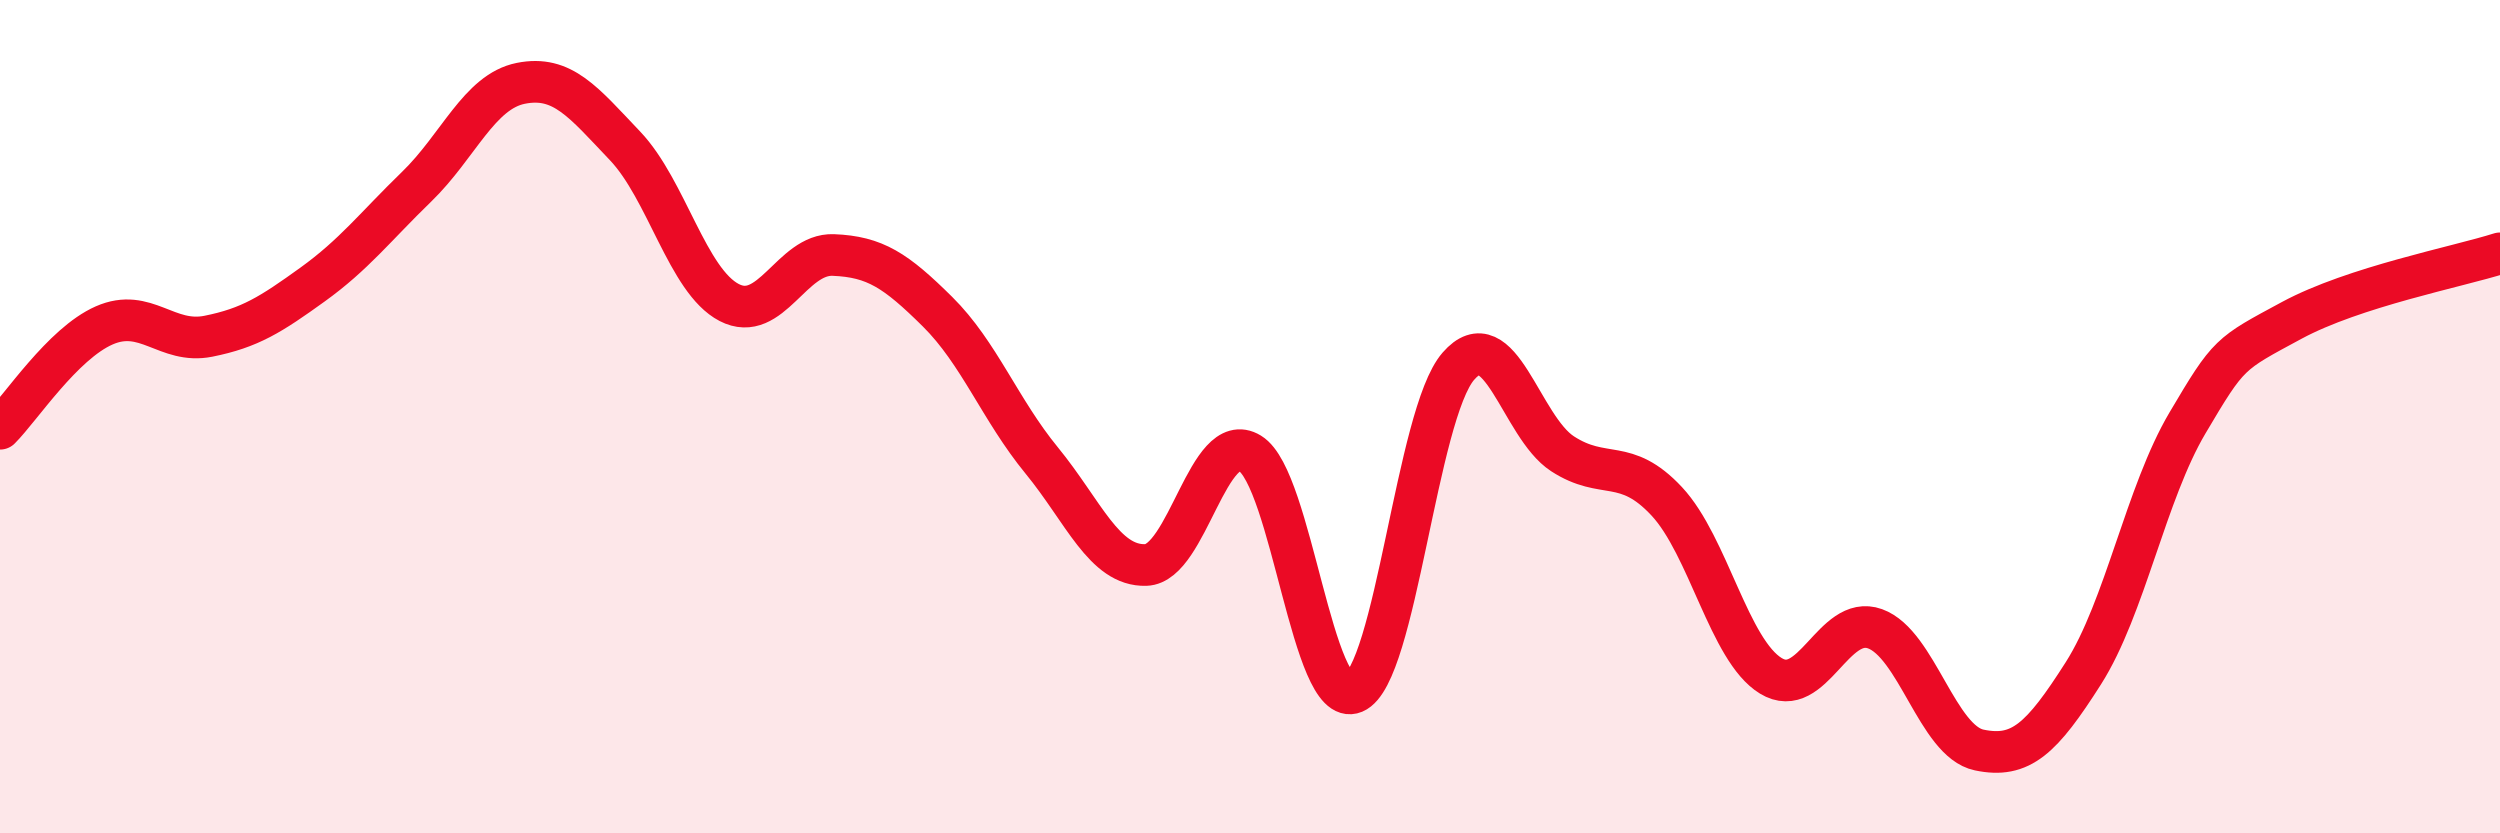
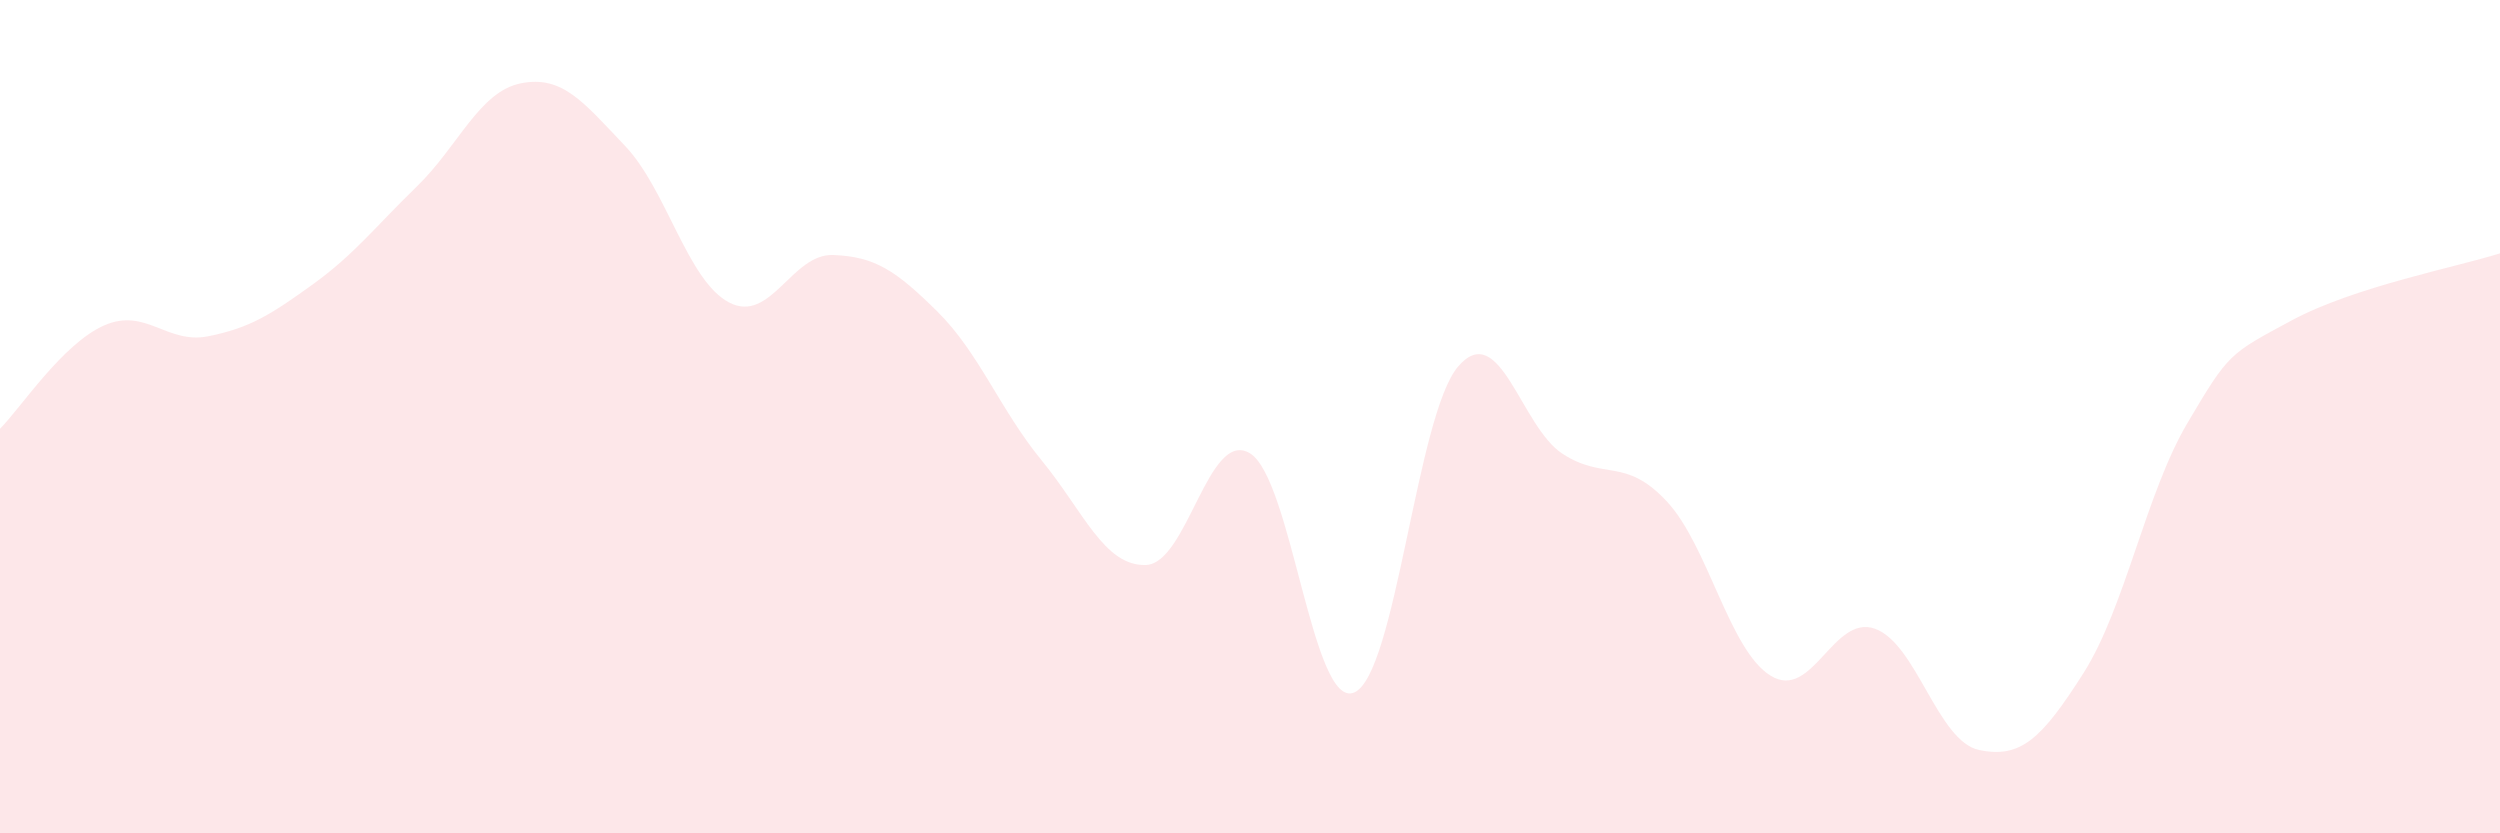
<svg xmlns="http://www.w3.org/2000/svg" width="60" height="20" viewBox="0 0 60 20">
  <path d="M 0,10.29 C 0.5,9.79 1.5,8.25 2.5,7.81 C 3.5,7.37 4,8.27 5,8.07 C 6,7.87 6.5,7.55 7.5,6.83 C 8.5,6.11 9,5.45 10,4.48 C 11,3.51 11.5,2.2 12.5,2 C 13.5,1.8 14,2.45 15,3.5 C 16,4.55 16.5,6.74 17.5,7.26 C 18.5,7.78 19,6.08 20,6.12 C 21,6.16 21.5,6.49 22.5,7.48 C 23.5,8.47 24,9.83 25,11.05 C 26,12.27 26.5,13.59 27.5,13.56 C 28.5,13.53 29,10.27 30,10.88 C 31,11.49 31.5,17.04 32.5,16.62 C 33.5,16.2 34,9.94 35,8.79 C 36,7.64 36.5,10.24 37.5,10.89 C 38.5,11.54 39,10.96 40,12.03 C 41,13.1 41.5,15.61 42.5,16.22 C 43.5,16.83 44,14.73 45,15.09 C 46,15.45 46.5,17.79 47.5,18 C 48.5,18.21 49,17.73 50,16.16 C 51,14.59 51.5,11.84 52.5,10.15 C 53.5,8.46 53.5,8.5 55,7.69 C 56.5,6.88 59,6.4 60,6.08L60 20L0 20Z" fill="#EB0A25" opacity="0.1" stroke-linecap="round" stroke-linejoin="round" />
-   <path d="M 0,10.29 C 0.5,9.79 1.5,8.25 2.5,7.81 C 3.5,7.37 4,8.27 5,8.07 C 6,7.87 6.5,7.55 7.5,6.83 C 8.5,6.11 9,5.45 10,4.48 C 11,3.51 11.5,2.2 12.5,2 C 13.5,1.8 14,2.45 15,3.5 C 16,4.55 16.5,6.74 17.5,7.26 C 18.5,7.78 19,6.08 20,6.12 C 21,6.16 21.5,6.49 22.5,7.48 C 23.5,8.47 24,9.83 25,11.05 C 26,12.27 26.5,13.59 27.5,13.56 C 28.5,13.53 29,10.27 30,10.88 C 31,11.49 31.5,17.04 32.5,16.62 C 33.5,16.2 34,9.94 35,8.79 C 36,7.64 36.5,10.24 37.5,10.89 C 38.5,11.54 39,10.96 40,12.03 C 41,13.1 41.5,15.61 42.5,16.22 C 43.5,16.83 44,14.73 45,15.09 C 46,15.45 46.5,17.79 47.5,18 C 48.5,18.21 49,17.73 50,16.16 C 51,14.59 51.5,11.84 52.5,10.15 C 53.5,8.46 53.5,8.5 55,7.69 C 56.5,6.88 59,6.4 60,6.08" stroke="#EB0A25" stroke-width="1" fill="none" stroke-linecap="round" stroke-linejoin="round" />
</svg>